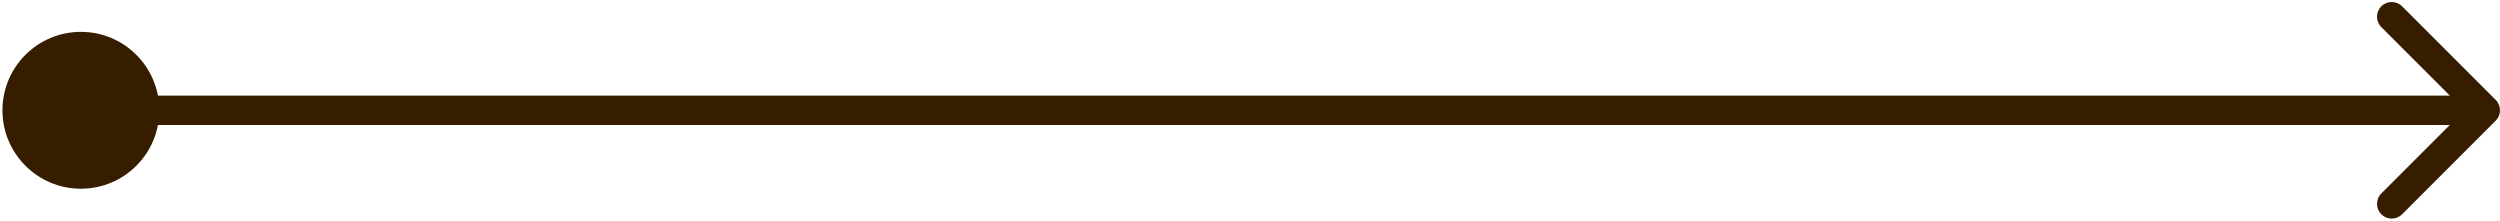
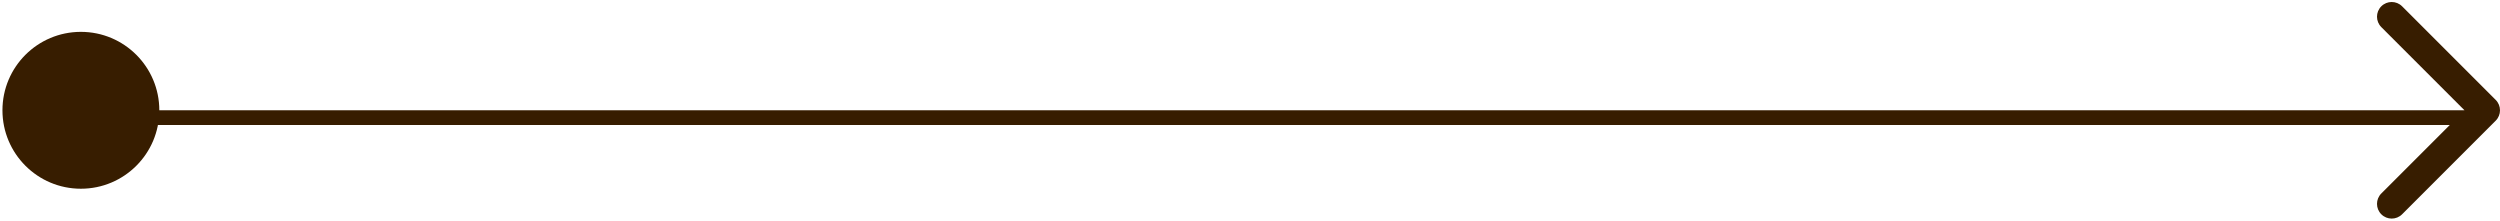
<svg xmlns="http://www.w3.org/2000/svg" fill="none" height="100%" overflow="visible" preserveAspectRatio="none" style="display: block;" viewBox="0 0 340 30" width="100%">
-   <path d="M0.333 15C0.333 20.891 5.109 25.667 11 25.667C16.891 25.667 21.667 20.891 21.667 15C21.667 9.109 16.891 4.333 11 4.333C5.109 4.333 0.333 9.109 0.333 15ZM339.414 16.414C340.195 15.633 340.195 14.367 339.414 13.586L326.686 0.858C325.905 0.077 324.639 0.077 323.858 0.858C323.077 1.639 323.077 2.905 323.858 3.686L335.172 15L323.858 26.314C323.077 27.095 323.077 28.361 323.858 29.142C324.639 29.923 325.905 29.923 326.686 29.142L339.414 16.414ZM11 15V17H338V15V13H11V15Z" fill="#371D00" id="Divider" />
+   <path d="M0.333 15C0.333 20.891 5.109 25.667 11 25.667C16.891 25.667 21.667 20.891 21.667 15C21.667 9.109 16.891 4.333 11 4.333C5.109 4.333 0.333 9.109 0.333 15ZM339.414 16.414C340.195 15.633 340.195 14.367 339.414 13.586L326.686 0.858C325.905 0.077 324.639 0.077 323.858 0.858C323.077 1.639 323.077 2.905 323.858 3.686L335.172 15L323.858 26.314C323.077 27.095 323.077 28.361 323.858 29.142C324.639 29.923 325.905 29.923 326.686 29.142L339.414 16.414ZM11 15V17H338V15H11V15Z" fill="#371D00" id="Divider" />
</svg>